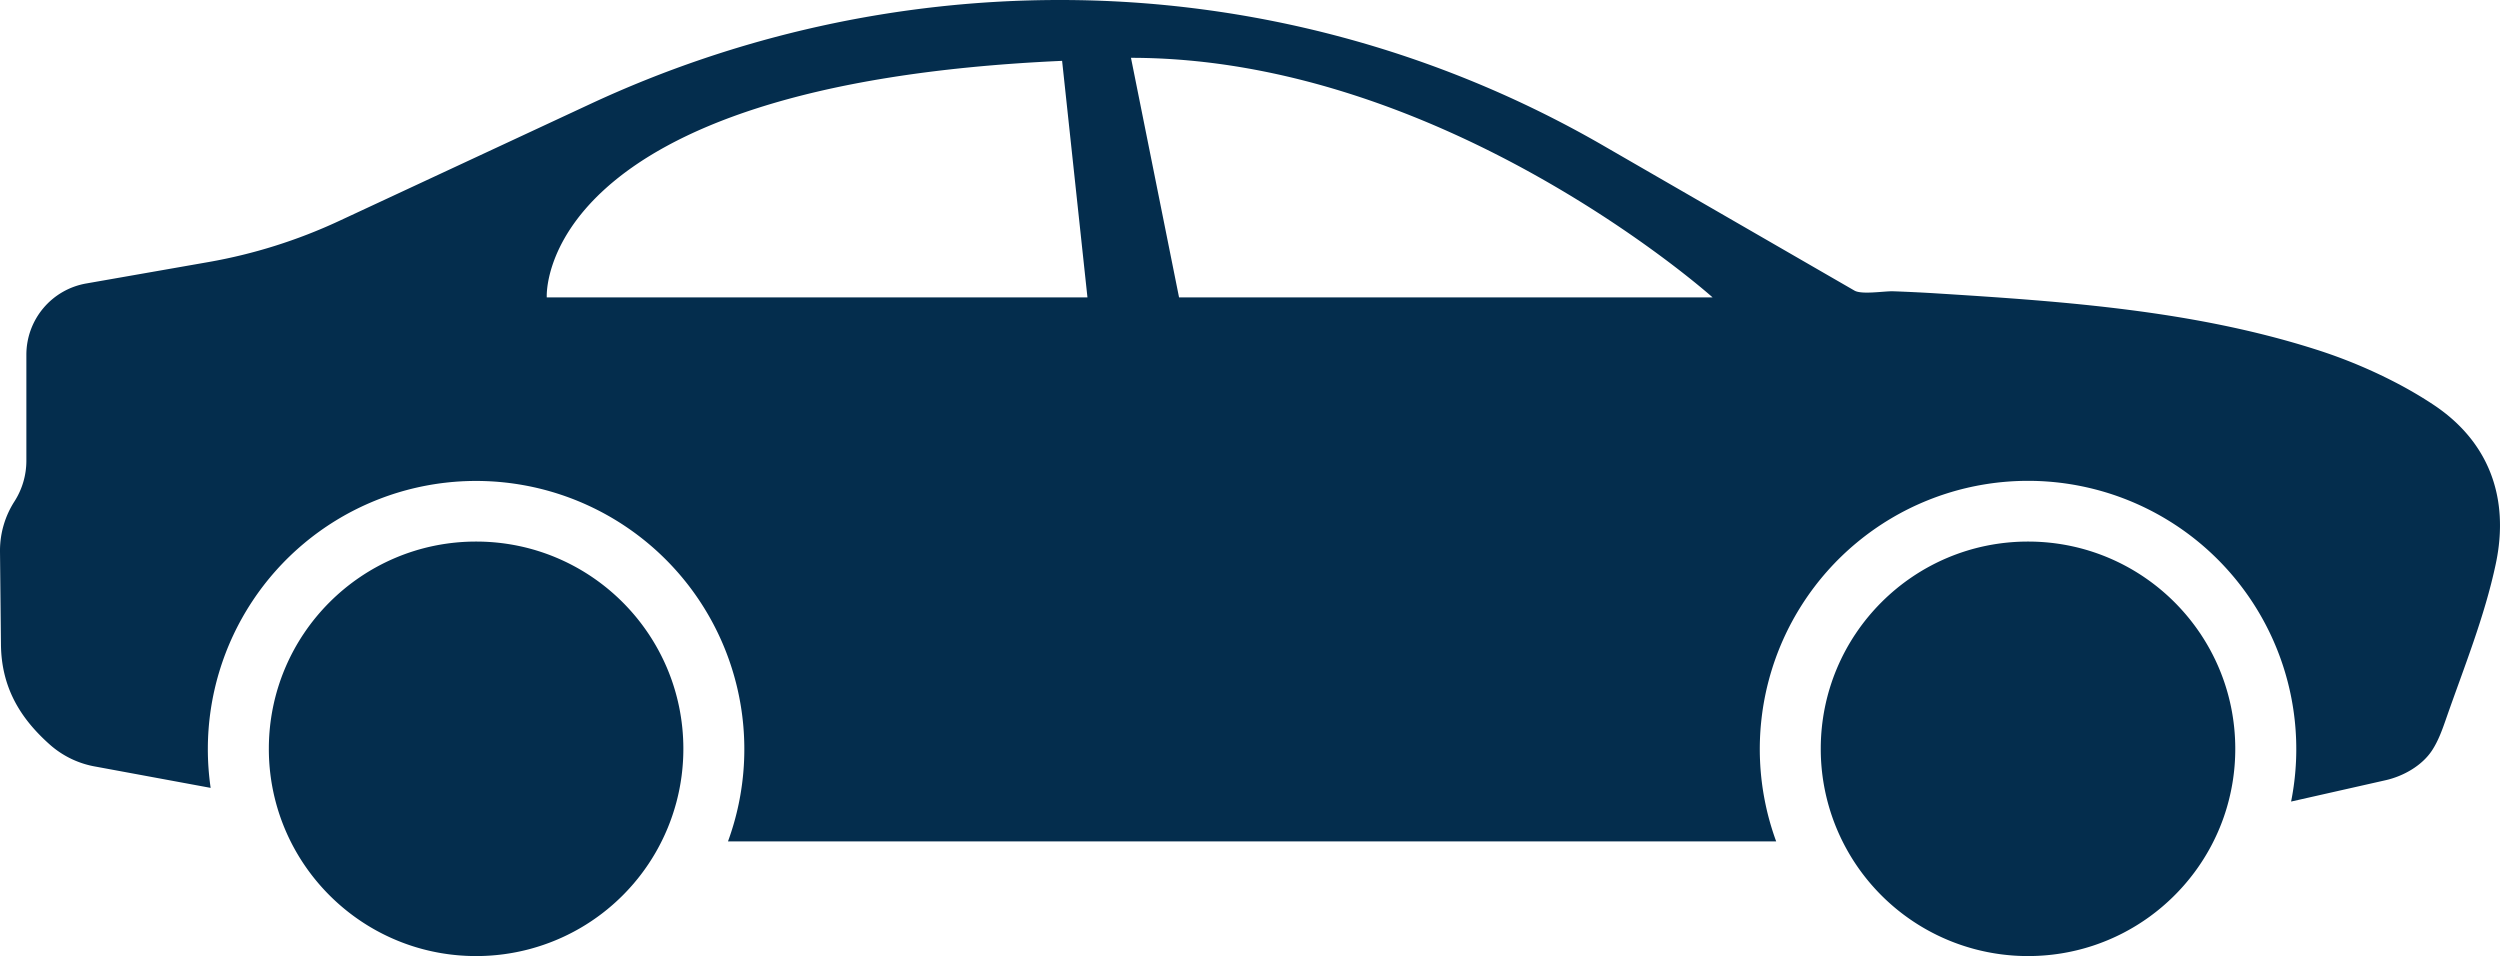
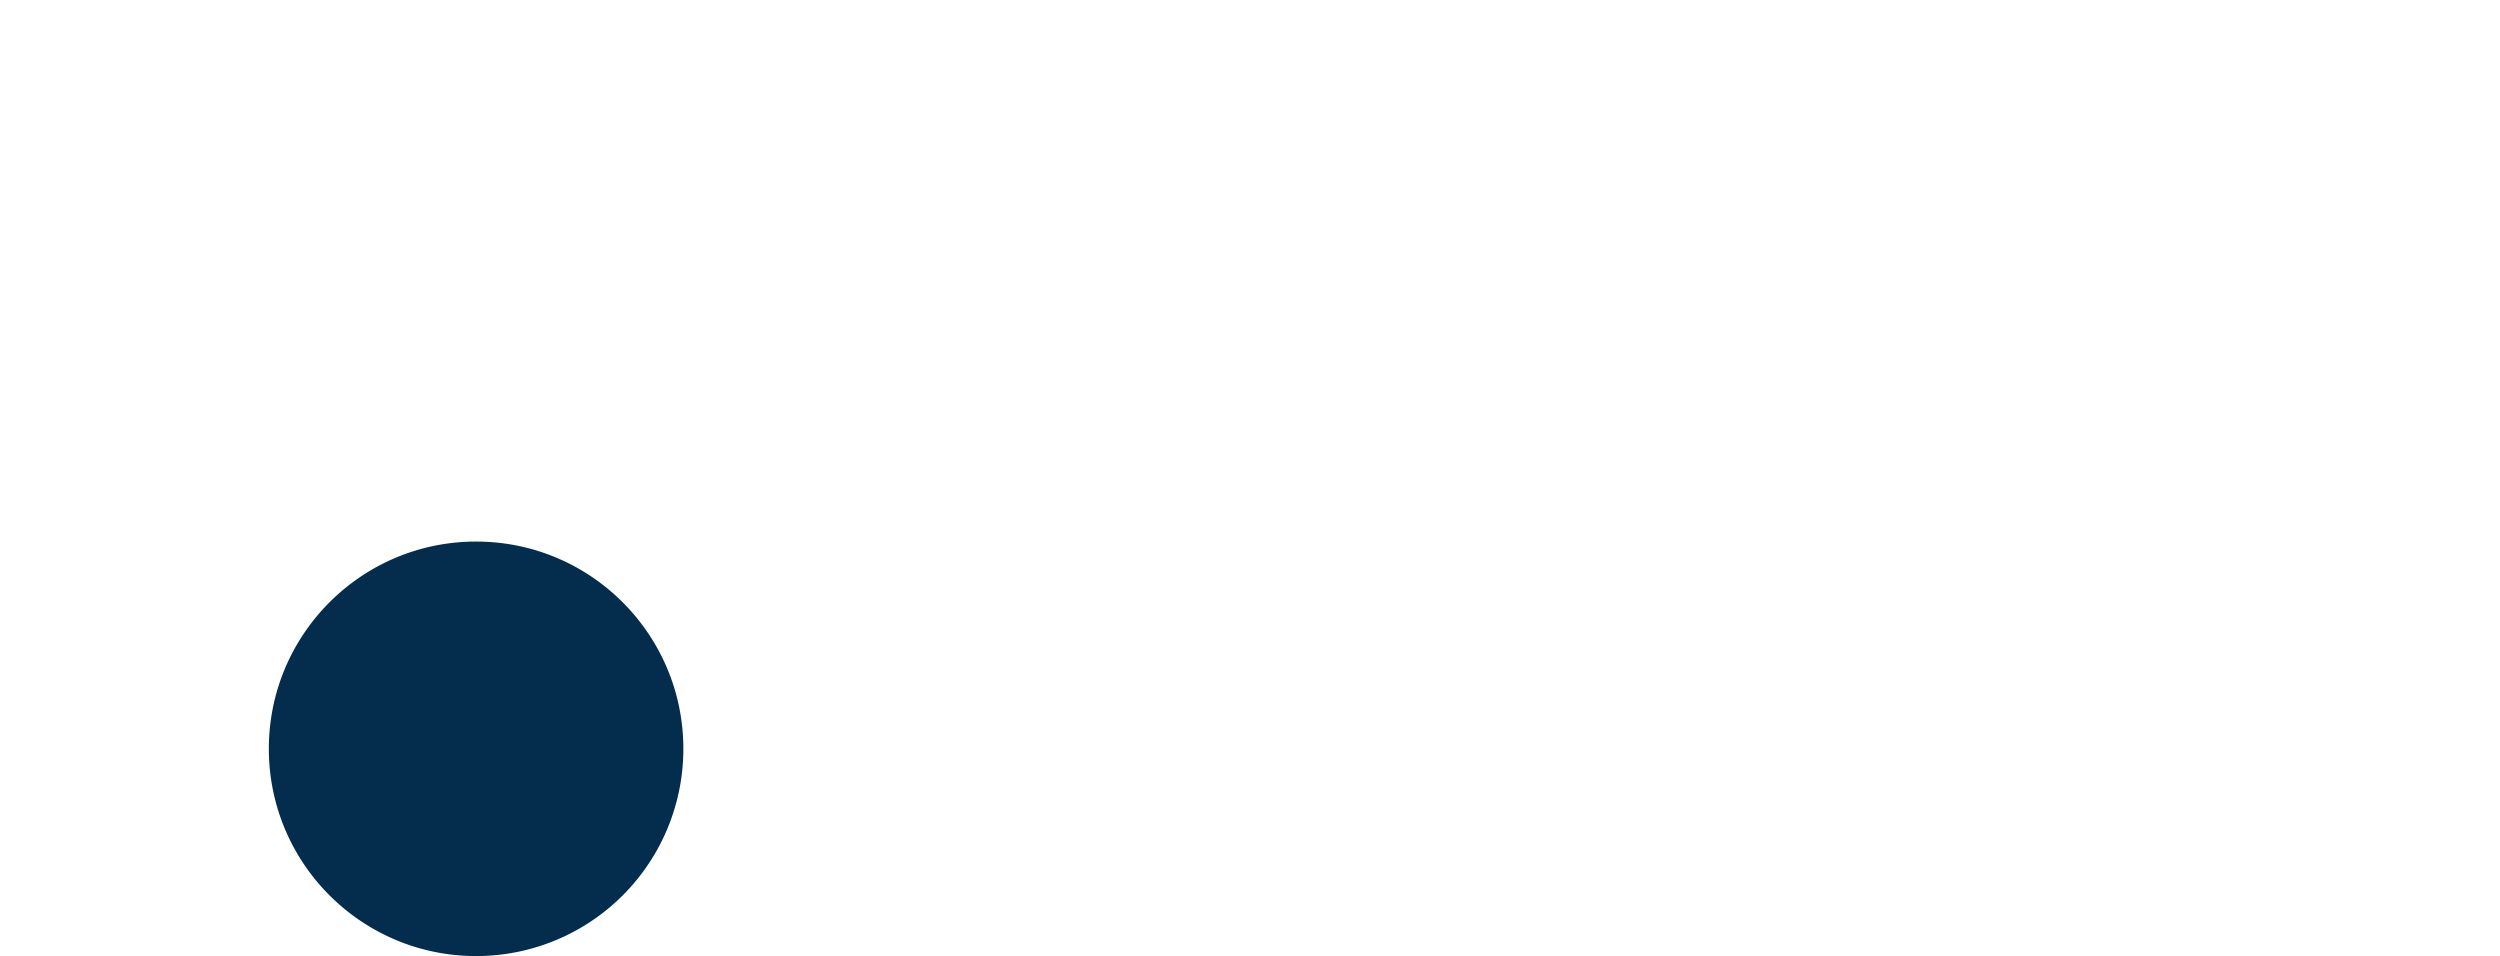
<svg xmlns="http://www.w3.org/2000/svg" viewBox="0 0 2600.21 994.39">
  <g id="Layer_2" data-name="Layer 2">
    <g id="_ëîé_1" data-name="—ëîé_1">
-       <path d="M2497.19,400.78a525.49,525.49,0,0,0-89.77-37.71c-126.55-40.15-260-49.54-391.61-57.82q-23.37-1.47-46.78-2.29c-9.14-.3-32.56,3.7-40.19-.7l-261.59-151A1129.64,1129.64,0,0,0,1102.56,0,1157.69,1157.69,0,0,0,614.05,108.11L352.28,230a544.24,544.24,0,0,1-135.12,42.5L89.62,294.85a75.21,75.21,0,0,0-62.19,74.07V479.15A78.52,78.52,0,0,1,15,521.57,94.79,94.79,0,0,0,0,572.8v1l1,96.6c.44,43.09,18.68,75.56,50.94,104.14a96.43,96.43,0,0,0,48.15,22.91l119,22a281.26,281.26,0,0,1-2.92-40.64,279,279,0,1,1,541,96.31H1847.37a279,279,0,1,1,535.57-41.43l98.2-22.18c18.46-4.16,38-15.08,48.47-31.14,6.66-10.23,10.74-21.88,14.75-33.41,18.48-53,39.89-105.68,51.51-160.7,14.45-68.43-7.09-127.49-65.94-166C2519.36,413.3,2508.41,406.82,2497.19,400.78ZM568.68,309.29s-14-221.42,536-246l26.36,246Zm657.63,0-50-249.15c326.86,0,604.91,249.15,604.91,249.15Z" fill="#042d4d" />
      <path d="M495.19,563.27c-119.06,0-215.57,96.52-215.57,215.56a215.62,215.62,0,0,0,6.59,53.09c23.65,93.38,108.24,162.47,209,162.47A215.4,215.4,0,0,0,710.75,778.83C710.75,659.79,614.24,563.27,495.19,563.27Z" fill="#042d4d" />
-       <path d="M2109.31,563.27c-119.06,0-215.57,96.52-215.57,215.56a215.45,215.45,0,0,0,215.57,215.56c94.29,0,174.46-60.54,203.71-144.89a215.29,215.29,0,0,0,11.85-70.67C2324.87,659.79,2228.35,563.27,2109.31,563.27Z" fill="#042d4d" />
    </g>
  </g>
</svg>